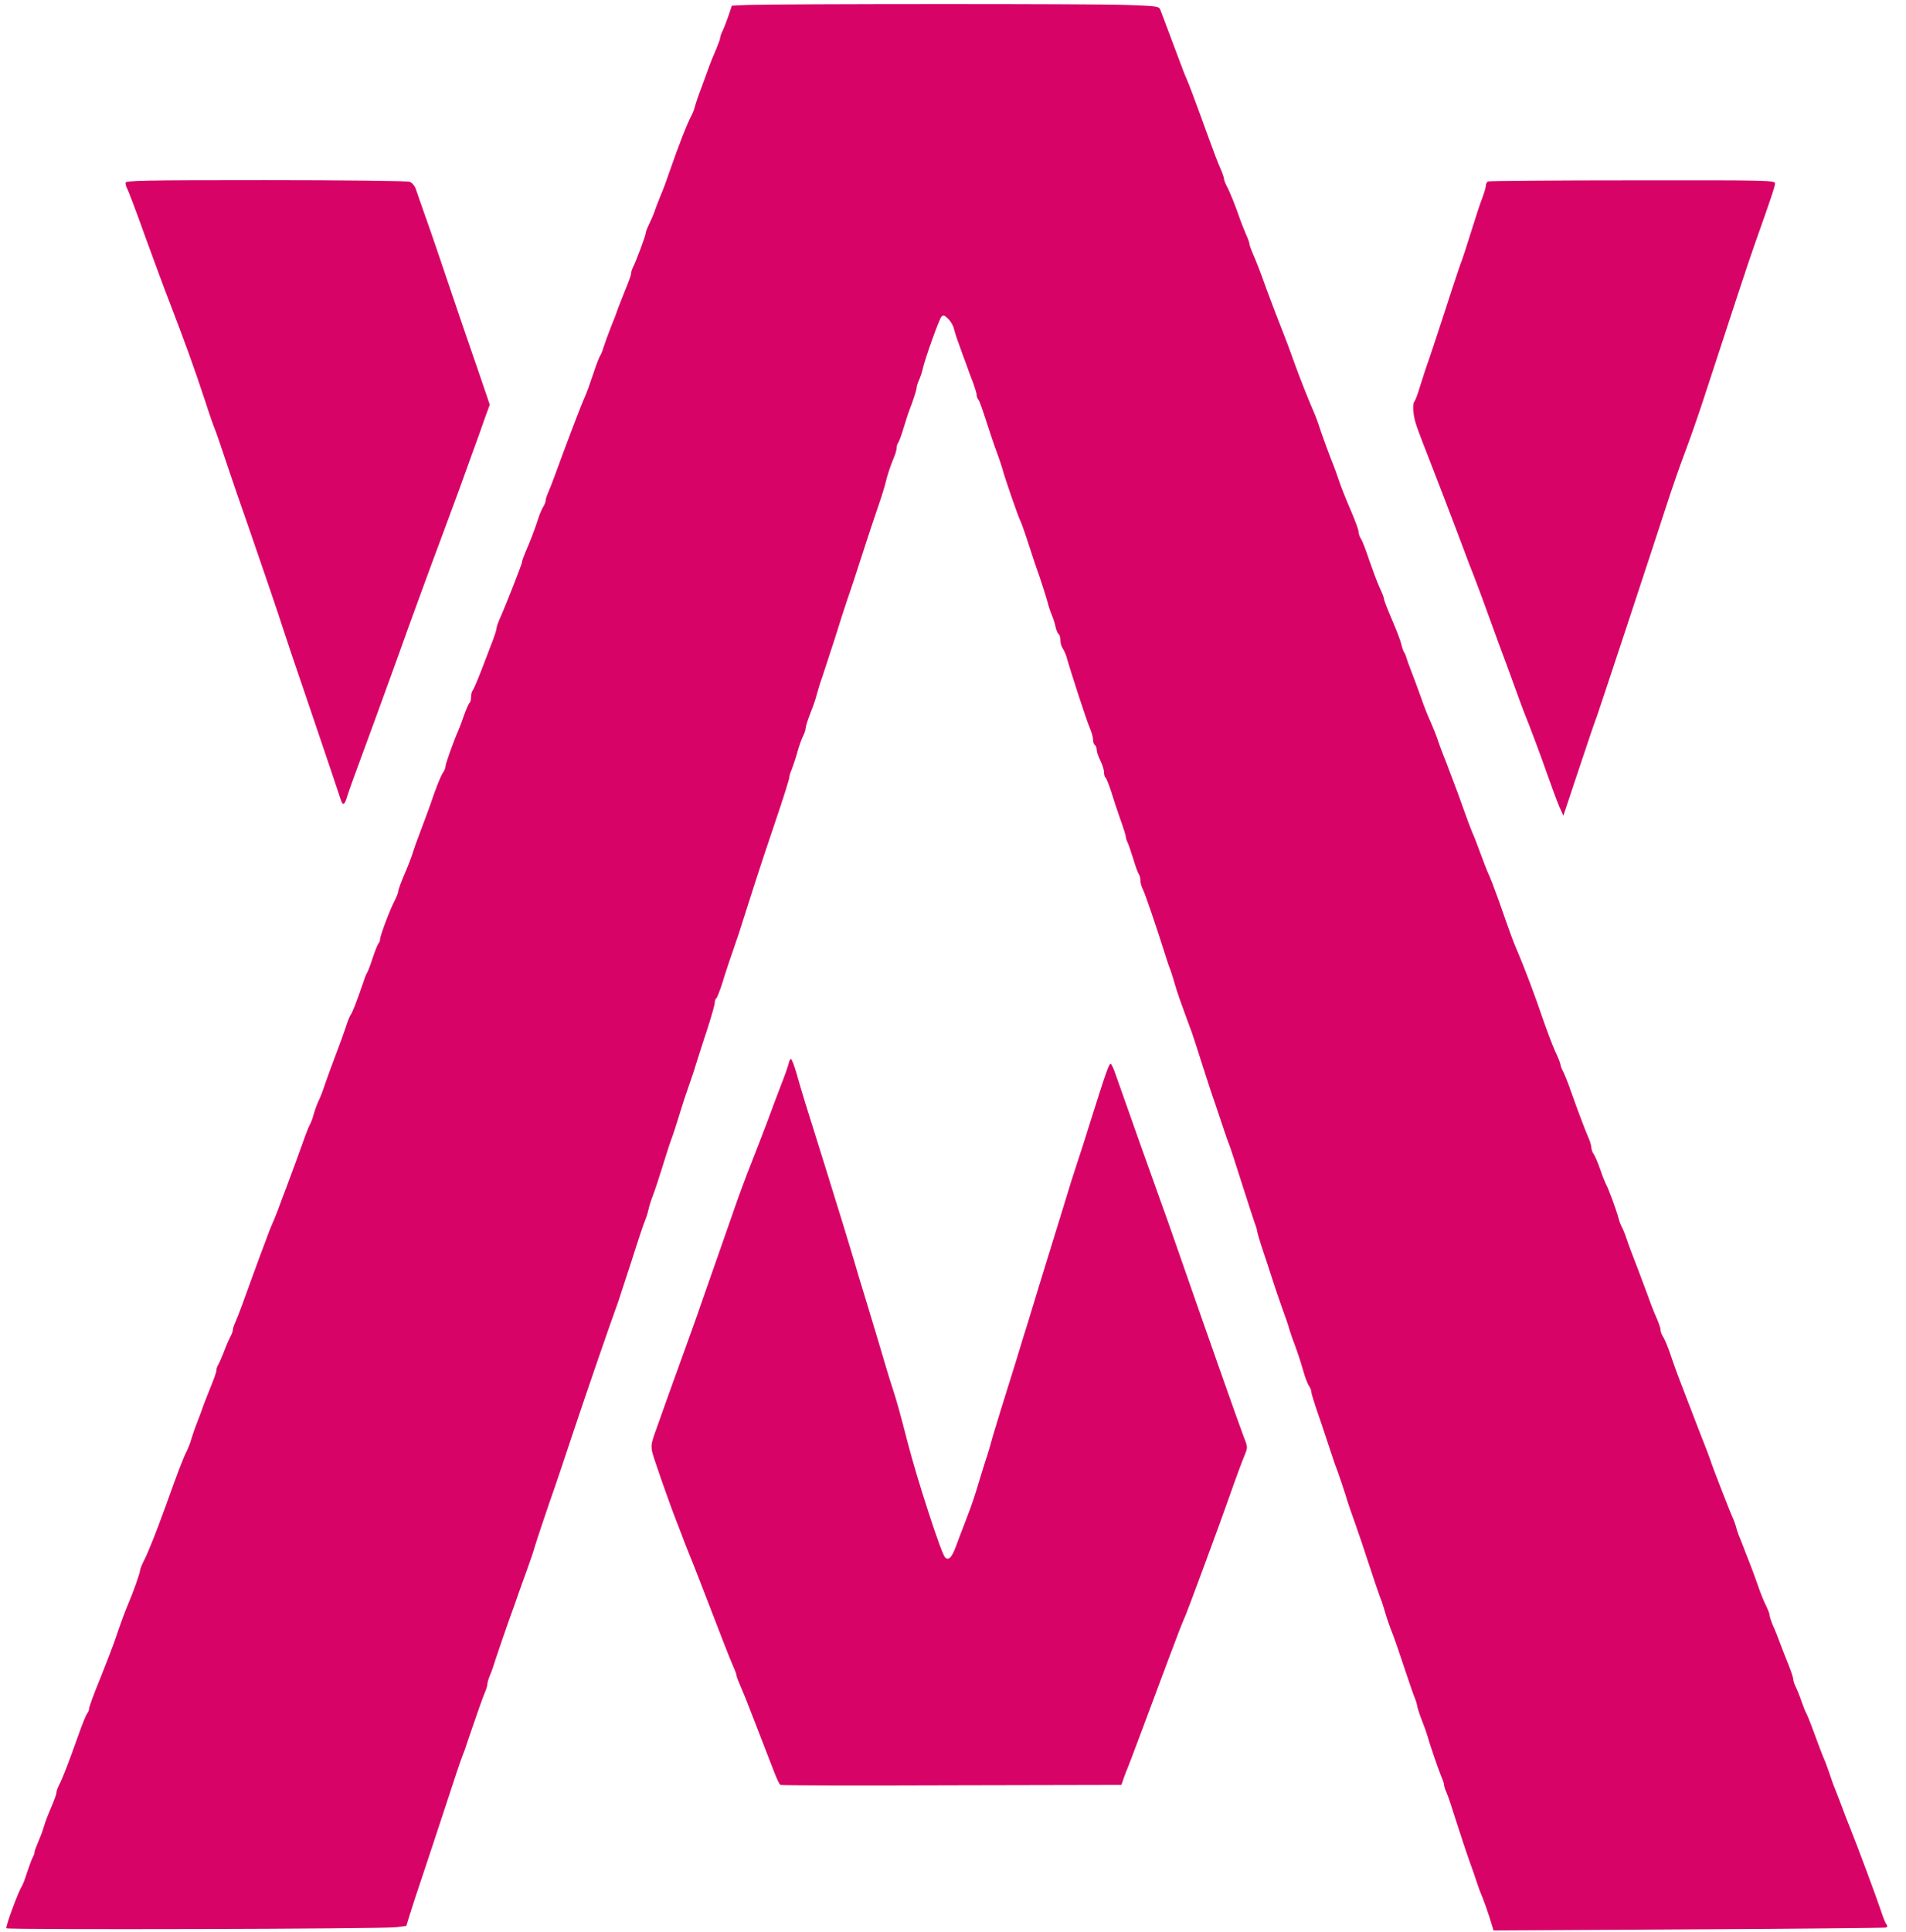
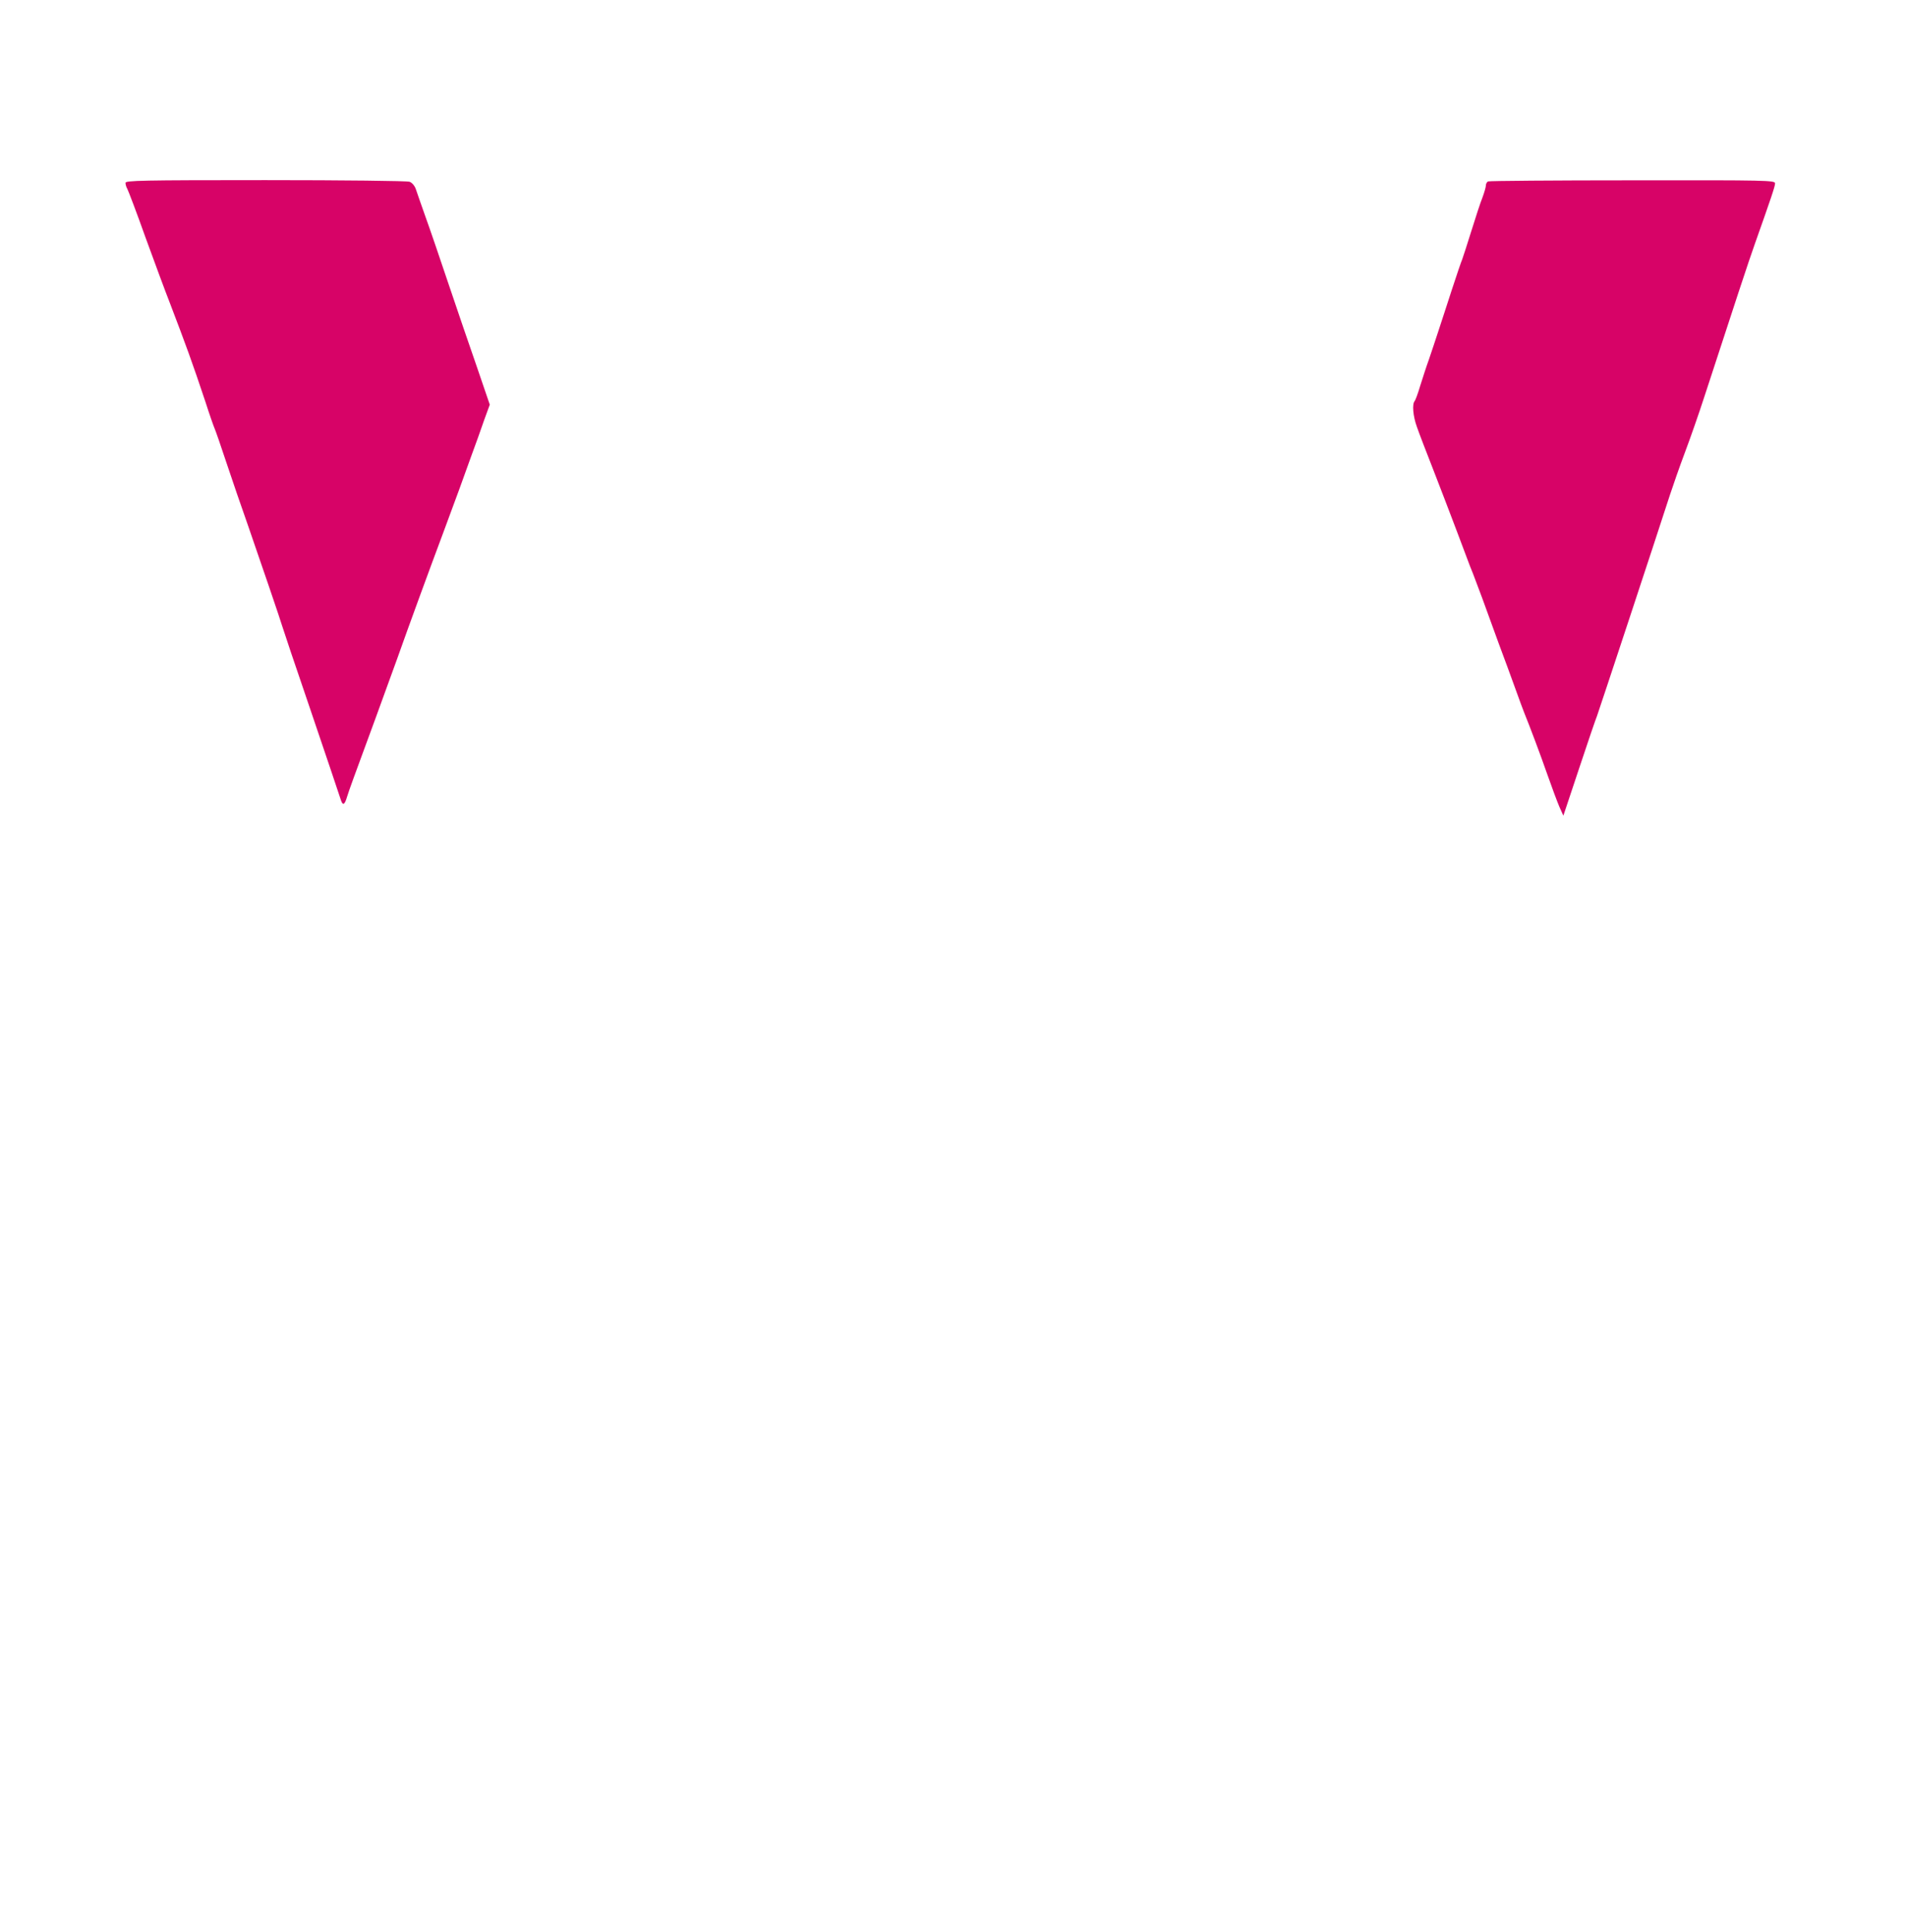
<svg xmlns="http://www.w3.org/2000/svg" version="1.0" width="1048pt" height="1062pt" viewBox="0 0 1048 1062" preserveAspectRatio="xMidYMid meet">
  <g transform="translate(0,1062) scale(0.1,-0.1)" fill="#D70367" stroke="none">
-     <path d="M4114 10593 l-90 -4 -19 -57 c-11 -31 -25 -68 -32 -82 -7 -14 -13 -31 -13 -37 0 -7 -11 -36 -23 -65 -13 -29 -29 -69 -36 -88 -7 -19 -26 -71 -42 -115 -17 -44 -34 -94 -38 -110 -4 -17 -13 -39 -19 -50 -24 -45 -69 -159 -123 -315 -23 -66 -26 -75 -49 -130 -12 -30 -27 -68 -32 -85 -6 -16 -19 -47 -29 -67 -10 -20 -19 -43 -19 -50 0 -13 -53 -155 -71 -190 -5 -10 -9 -24 -9 -32 0 -7 -13 -44 -29 -82 -15 -38 -34 -85 -41 -104 -6 -19 -25 -69 -42 -110 -16 -41 -34 -91 -40 -110 -5 -19 -14 -39 -18 -45 -4 -5 -17 -37 -28 -70 -33 -98 -44 -128 -58 -160 -20 -44 -104 -265 -164 -430 -12 -33 -28 -74 -36 -92 -8 -17 -14 -37 -14 -45 0 -7 -6 -22 -13 -33 -7 -11 -19 -38 -26 -60 -17 -55 -50 -141 -73 -192 -10 -24 -18 -47 -18 -53 0 -10 -89 -237 -121 -308 -10 -23 -19 -49 -19 -56 0 -7 -9 -35 -19 -62 -10 -27 -38 -98 -61 -159 -23 -60 -46 -114 -51 -120 -5 -5 -9 -21 -9 -36 0 -15 -4 -30 -9 -33 -4 -3 -18 -34 -30 -68 -12 -35 -26 -72 -31 -83 -24 -53 -70 -182 -70 -195 0 -9 -6 -25 -14 -36 -13 -19 -38 -81 -71 -179 -8 -22 -30 -83 -50 -135 -20 -52 -40 -108 -45 -125 -4 -16 -24 -68 -44 -115 -20 -46 -36 -90 -36 -98 0 -7 -9 -30 -19 -50 -26 -48 -81 -195 -81 -213 0 -8 -4 -19 -9 -24 -5 -6 -19 -41 -32 -80 -12 -38 -26 -74 -30 -80 -4 -5 -14 -30 -22 -55 -40 -116 -60 -166 -68 -176 -5 -6 -18 -37 -28 -70 -11 -32 -29 -84 -41 -114 -24 -62 -67 -180 -82 -225 -5 -16 -18 -49 -29 -71 -10 -23 -21 -55 -25 -70 -4 -16 -12 -40 -20 -54 -12 -24 -19 -42 -79 -210 -15 -41 -38 -102 -50 -135 -13 -33 -33 -87 -45 -120 -12 -33 -27 -68 -32 -79 -5 -10 -23 -55 -39 -100 -17 -44 -48 -128 -69 -186 -21 -58 -48 -132 -60 -165 -12 -33 -28 -74 -36 -92 -8 -17 -14 -36 -14 -43 0 -7 -6 -24 -14 -38 -8 -15 -25 -54 -37 -87 -13 -33 -27 -64 -31 -69 -4 -6 -8 -18 -8 -27 0 -9 -13 -47 -29 -85 -15 -38 -34 -85 -41 -104 -6 -19 -23 -64 -37 -100 -14 -36 -28 -78 -33 -95 -4 -16 -15 -43 -23 -60 -17 -31 -45 -104 -117 -305 -54 -148 -96 -255 -121 -302 -10 -20 -19 -43 -19 -50 0 -13 -42 -130 -65 -183 -14 -31 -42 -107 -75 -205 -11 -31 -46 -123 -79 -205 -34 -82 -61 -156 -61 -165 0 -9 -5 -21 -10 -26 -6 -6 -28 -60 -49 -120 -53 -150 -86 -235 -105 -272 -9 -17 -16 -38 -16 -46 0 -8 -13 -43 -28 -78 -15 -34 -34 -83 -41 -108 -7 -25 -22 -63 -32 -86 -10 -23 -19 -46 -19 -53 0 -6 -4 -19 -10 -29 -5 -9 -19 -46 -31 -82 -11 -36 -24 -69 -28 -75 -18 -24 -93 -227 -86 -233 9 -9 2074 -4 2144 6 l55 7 20 65 c11 36 44 137 74 225 29 88 88 264 129 390 41 127 79 239 84 250 5 11 22 58 37 105 54 157 74 215 88 248 8 18 14 39 14 47 0 8 6 29 14 47 8 18 23 62 34 98 12 36 42 124 67 195 26 72 51 141 55 155 5 14 25 70 45 125 20 55 40 114 44 130 7 26 81 246 111 330 6 17 53 156 104 310 77 230 192 564 245 710 6 17 38 116 72 220 33 105 66 204 73 220 7 17 17 46 21 65 4 19 15 55 25 80 10 25 32 92 50 150 18 58 40 128 50 155 11 28 31 91 46 140 15 50 37 117 49 150 12 33 32 92 43 130 12 39 40 125 62 192 22 68 40 131 40 142 0 11 4 22 9 25 4 3 18 38 31 78 19 63 45 141 91 273 10 31 25 78 91 285 22 69 73 223 114 343 41 120 74 226 74 234 0 8 6 29 14 46 7 18 21 59 30 92 9 33 23 73 31 88 8 16 15 36 15 46 0 9 12 46 26 82 14 35 30 80 34 99 5 19 19 67 33 105 13 39 43 131 67 205 23 74 54 171 69 215 16 44 52 154 81 245 29 91 69 210 88 265 19 55 38 116 42 135 9 39 25 87 46 138 8 18 14 41 14 50 0 10 4 22 8 28 5 5 19 43 31 84 13 41 26 84 31 95 20 51 40 112 40 124 0 7 6 27 14 44 8 18 16 43 19 57 10 50 90 275 103 289 10 11 16 10 38 -12 14 -14 28 -38 31 -54 4 -15 15 -52 26 -80 10 -29 28 -79 40 -110 11 -32 29 -81 40 -108 10 -28 19 -57 19 -66 0 -8 4 -19 9 -25 7 -8 18 -38 70 -199 11 -33 27 -80 37 -105 9 -25 20 -58 25 -75 13 -51 89 -269 99 -287 5 -9 26 -68 46 -130 20 -62 40 -122 44 -133 12 -31 46 -135 60 -185 6 -25 18 -59 25 -75 7 -17 16 -45 19 -62 4 -18 12 -35 17 -38 5 -4 9 -18 9 -33 0 -15 6 -36 14 -47 7 -11 16 -31 20 -45 24 -85 111 -352 127 -388 10 -23 19 -53 19 -67 0 -13 5 -27 10 -30 6 -3 10 -15 10 -26 0 -11 9 -37 20 -59 11 -22 20 -50 20 -64 0 -14 4 -27 9 -30 4 -3 18 -38 31 -78 12 -40 35 -109 51 -154 16 -44 29 -86 29 -92 0 -7 4 -20 9 -30 5 -9 19 -51 32 -92 12 -41 26 -79 31 -85 4 -5 8 -20 8 -32 0 -13 6 -36 14 -51 12 -23 73 -202 122 -357 8 -27 21 -66 29 -85 7 -19 18 -55 25 -80 13 -45 25 -80 94 -267 7 -21 33 -99 56 -173 24 -74 55 -171 71 -215 15 -44 36 -107 47 -140 11 -33 24 -71 30 -85 6 -14 38 -113 72 -220 34 -107 66 -204 70 -215 5 -11 11 -31 13 -45 3 -14 16 -59 30 -100 14 -41 37 -111 51 -155 14 -44 39 -118 56 -165 17 -47 35 -98 39 -115 5 -16 15 -48 24 -70 25 -68 35 -98 53 -160 9 -33 23 -69 30 -80 8 -11 14 -26 14 -34 0 -8 13 -51 28 -95 16 -45 43 -126 61 -181 18 -55 36 -109 40 -120 13 -31 62 -176 71 -210 5 -16 23 -68 40 -115 17 -47 51 -148 76 -225 25 -77 53 -158 61 -180 9 -22 19 -53 24 -70 8 -31 33 -105 48 -140 10 -26 23 -63 72 -210 22 -66 44 -129 49 -140 5 -11 11 -31 13 -45 3 -14 15 -50 27 -80 12 -30 25 -68 30 -85 11 -42 60 -183 76 -222 8 -17 14 -36 14 -43 0 -7 6 -26 14 -43 8 -18 33 -93 56 -167 24 -74 55 -169 70 -210 15 -41 33 -93 40 -115 7 -22 20 -58 30 -80 9 -22 27 -73 40 -113 l22 -72 1072 6 c589 3 1077 8 1085 10 9 3 10 8 4 17 -6 6 -18 37 -28 67 -25 76 -133 366 -175 470 -10 25 -33 83 -50 130 -18 47 -36 94 -41 105 -4 11 -15 43 -24 70 -10 28 -23 64 -31 80 -7 17 -29 75 -49 130 -20 55 -40 104 -44 110 -4 5 -15 35 -26 65 -10 30 -25 66 -32 80 -7 14 -13 32 -13 40 0 8 -11 42 -24 75 -14 33 -34 87 -47 120 -12 33 -30 79 -41 102 -10 24 -18 49 -18 56 0 7 -9 30 -19 51 -11 21 -32 72 -46 114 -15 43 -36 100 -47 127 -11 28 -27 68 -35 90 -9 22 -19 49 -24 60 -4 11 -11 31 -14 45 -4 14 -13 39 -21 55 -7 17 -23 55 -34 85 -12 30 -31 78 -41 105 -11 28 -27 70 -36 95 -8 25 -21 59 -27 75 -7 17 -27 68 -45 115 -18 47 -52 135 -75 195 -45 116 -55 144 -88 240 -12 33 -27 69 -35 80 -7 11 -13 27 -13 37 0 10 -11 41 -24 70 -13 29 -33 80 -44 113 -12 33 -40 107 -62 165 -23 58 -48 125 -56 150 -8 25 -20 54 -26 65 -6 11 -15 33 -19 50 -10 40 -56 166 -69 187 -5 10 -20 46 -31 80 -12 35 -28 72 -35 83 -8 11 -14 27 -14 37 0 9 -6 32 -14 50 -22 50 -60 152 -96 253 -17 50 -38 102 -46 117 -8 14 -14 31 -14 37 0 6 -13 39 -29 73 -16 35 -45 113 -66 173 -42 125 -106 294 -141 375 -24 55 -32 77 -105 285 -22 61 -46 124 -54 140 -8 17 -28 68 -45 115 -17 47 -37 99 -45 115 -7 17 -28 71 -45 120 -28 80 -39 108 -70 190 -15 41 -42 111 -52 135 -5 14 -17 45 -25 70 -8 24 -26 67 -38 95 -13 27 -37 88 -53 135 -17 47 -40 110 -52 140 -12 30 -24 64 -27 75 -3 11 -9 25 -13 30 -4 6 -11 25 -15 44 -4 18 -27 79 -51 134 -24 56 -44 107 -44 114 0 7 -11 36 -25 65 -13 29 -38 96 -56 148 -17 52 -37 105 -45 117 -8 12 -14 30 -14 40 0 10 -19 63 -43 118 -24 55 -52 125 -62 155 -10 30 -30 87 -46 125 -15 39 -40 106 -55 150 -14 44 -32 94 -40 110 -36 84 -70 170 -105 265 -36 100 -48 133 -106 280 -13 36 -36 94 -49 130 -37 104 -60 162 -78 202 -9 21 -16 42 -16 47 0 6 -8 30 -19 53 -10 24 -24 59 -31 78 -25 73 -58 156 -74 185 -9 17 -16 35 -16 42 0 6 -9 33 -21 60 -12 26 -38 95 -59 153 -21 58 -44 121 -51 140 -31 86 -62 167 -74 195 -8 17 -28 68 -45 115 -49 130 -91 243 -100 266 -8 20 -18 21 -191 27 -177 7 -1893 6 -2075 0z" />
    <path d="M690 9615 c0 -8 4 -23 10 -33 5 -9 51 -129 100 -267 50 -137 109 -297 132 -355 92 -241 124 -328 198 -550 22 -69 45 -134 50 -145 5 -11 34 -94 64 -185 30 -91 85 -250 122 -355 68 -196 177 -515 187 -550 3 -11 73 -220 157 -465 83 -245 156 -460 161 -477 13 -44 23 -41 38 10 13 41 26 77 155 427 35 96 89 245 120 330 67 189 173 478 256 700 34 91 72 194 85 230 13 36 42 117 65 180 23 63 56 153 72 201 l31 85 -70 205 c-39 112 -110 319 -157 459 -47 140 -104 307 -127 370 -22 63 -46 130 -52 149 -6 19 -21 37 -35 42 -13 5 -361 9 -793 9 -680 0 -769 -2 -769 -15z" />
    <path d="M8183 9623 c-7 -2 -13 -13 -13 -22 0 -10 -9 -40 -19 -67 -11 -27 -38 -110 -61 -184 -23 -74 -46 -144 -50 -155 -5 -11 -31 -87 -58 -170 -27 -82 -60 -186 -75 -230 -14 -44 -37 -111 -50 -150 -14 -38 -35 -104 -48 -145 -12 -41 -26 -79 -31 -85 -14 -16 -9 -82 13 -142 11 -32 52 -139 91 -238 38 -99 83 -214 98 -255 16 -41 47 -124 70 -185 22 -60 45 -119 50 -130 4 -11 26 -69 49 -130 22 -60 63 -173 91 -250 29 -77 70 -189 92 -250 22 -60 43 -119 48 -130 32 -79 89 -230 127 -339 25 -71 55 -152 67 -180 l22 -49 88 264 c48 145 92 273 97 284 7 18 322 970 401 1215 17 52 54 158 83 235 29 77 78 217 108 310 153 469 248 758 276 835 89 251 111 316 111 332 0 17 -40 18 -782 17 -431 0 -789 -3 -795 -6z" />
-     <path d="M4336 4773 c-4 -16 -24 -73 -46 -128 -21 -55 -55 -145 -75 -200 -21 -55 -59 -154 -85 -220 -27 -67 -71 -186 -98 -265 -28 -80 -78 -224 -112 -320 -34 -96 -65 -186 -70 -200 -7 -23 -69 -195 -127 -355 -26 -72 -88 -244 -125 -349 -17 -49 -19 -66 -11 -100 11 -41 89 -266 136 -386 14 -36 35 -90 46 -120 12 -30 26 -64 30 -75 8 -18 59 -149 173 -445 22 -58 49 -124 59 -147 11 -24 19 -47 19 -52 0 -7 8 -27 50 -126 4 -11 36 -92 70 -180 34 -88 73 -189 87 -225 14 -36 29 -67 33 -70 4 -3 428 -4 942 -2 l934 2 13 38 c7 20 17 46 22 57 8 18 108 285 229 610 46 123 70 185 90 230 16 38 187 500 229 620 50 142 78 217 98 266 13 32 13 39 -6 86 -11 28 -63 174 -116 324 -100 284 -125 355 -245 699 -39 113 -80 228 -90 255 -18 48 -218 611 -257 723 -10 30 -22 55 -26 55 -9 2 -25 -43 -107 -303 -28 -91 -64 -203 -80 -250 -16 -47 -47 -146 -69 -220 -23 -74 -55 -178 -71 -230 -37 -119 -109 -355 -121 -395 -5 -16 -17 -57 -28 -90 -10 -33 -32 -105 -49 -160 -17 -55 -52 -167 -78 -250 -25 -82 -50 -163 -54 -180 -4 -16 -14 -50 -22 -75 -9 -25 -25 -79 -38 -120 -33 -112 -45 -146 -83 -245 -19 -50 -43 -111 -52 -137 -22 -59 -40 -77 -59 -57 -21 22 -153 428 -206 634 -45 175 -60 226 -79 285 -10 30 -28 87 -39 125 -22 76 -64 215 -117 390 -19 61 -46 151 -60 200 -32 107 -83 274 -160 520 -124 396 -116 369 -156 508 -12 42 -26 77 -30 77 -4 0 -10 -12 -13 -27z" />
  </g>
</svg>